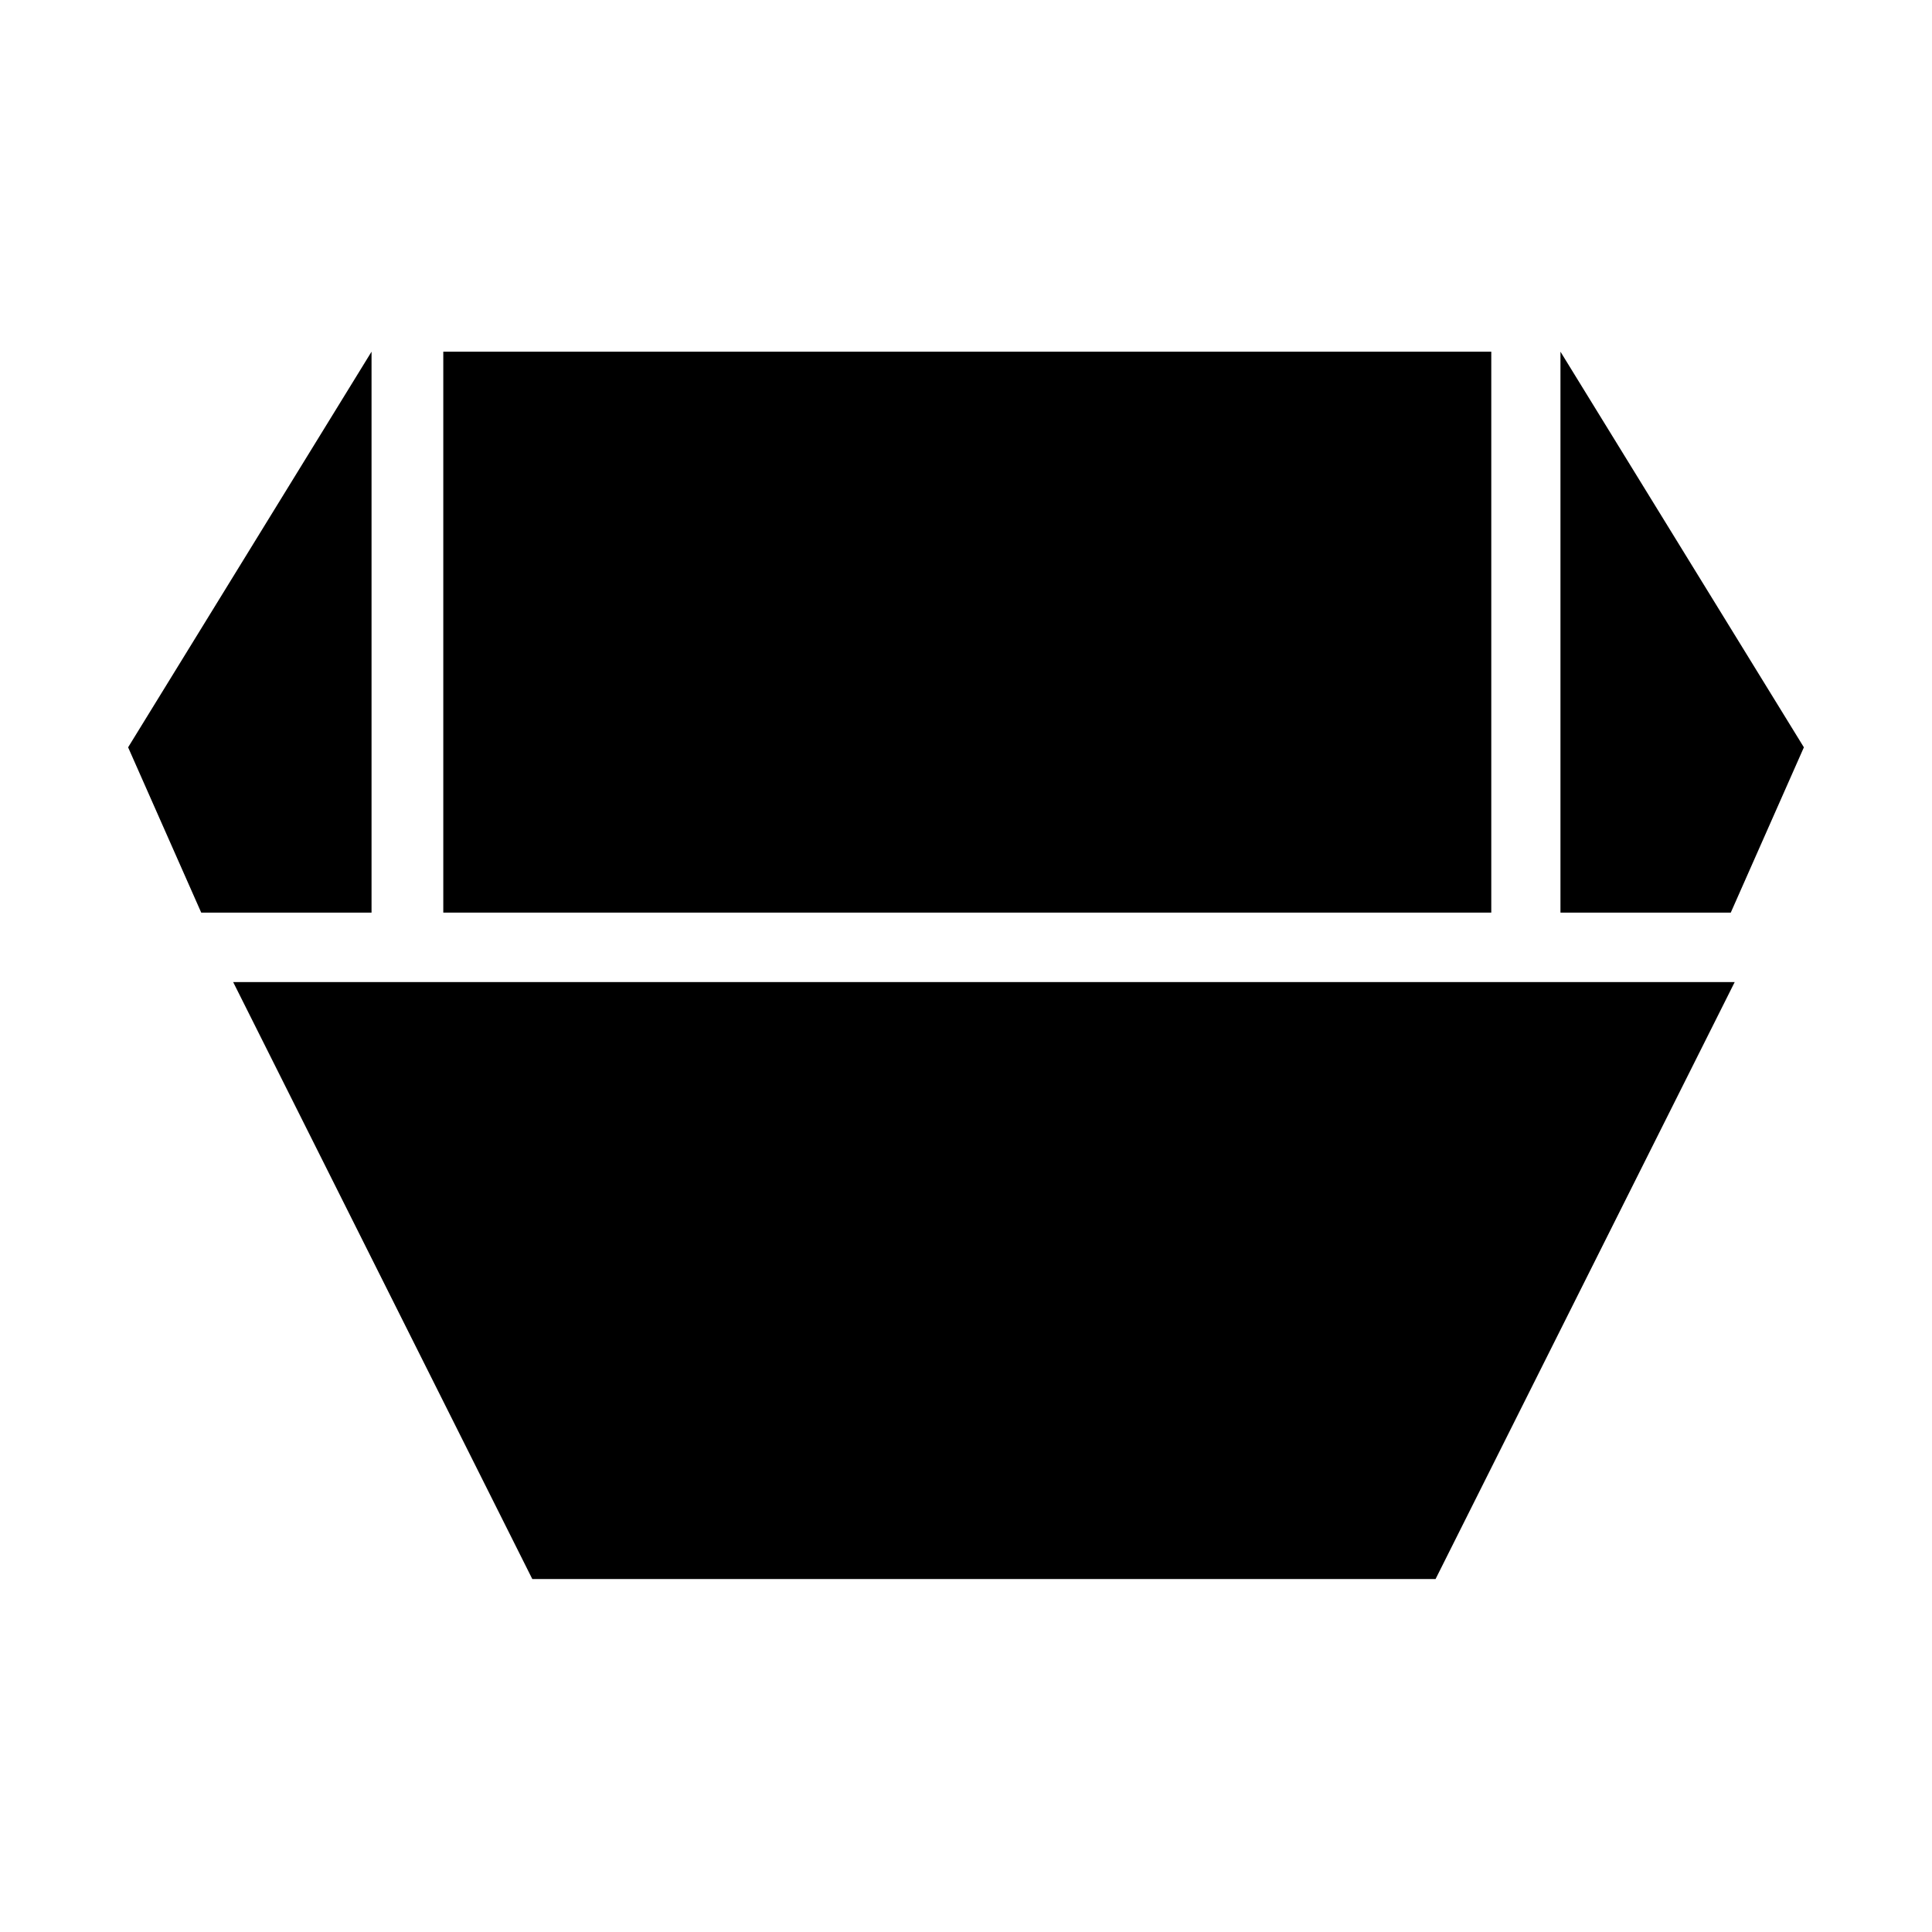
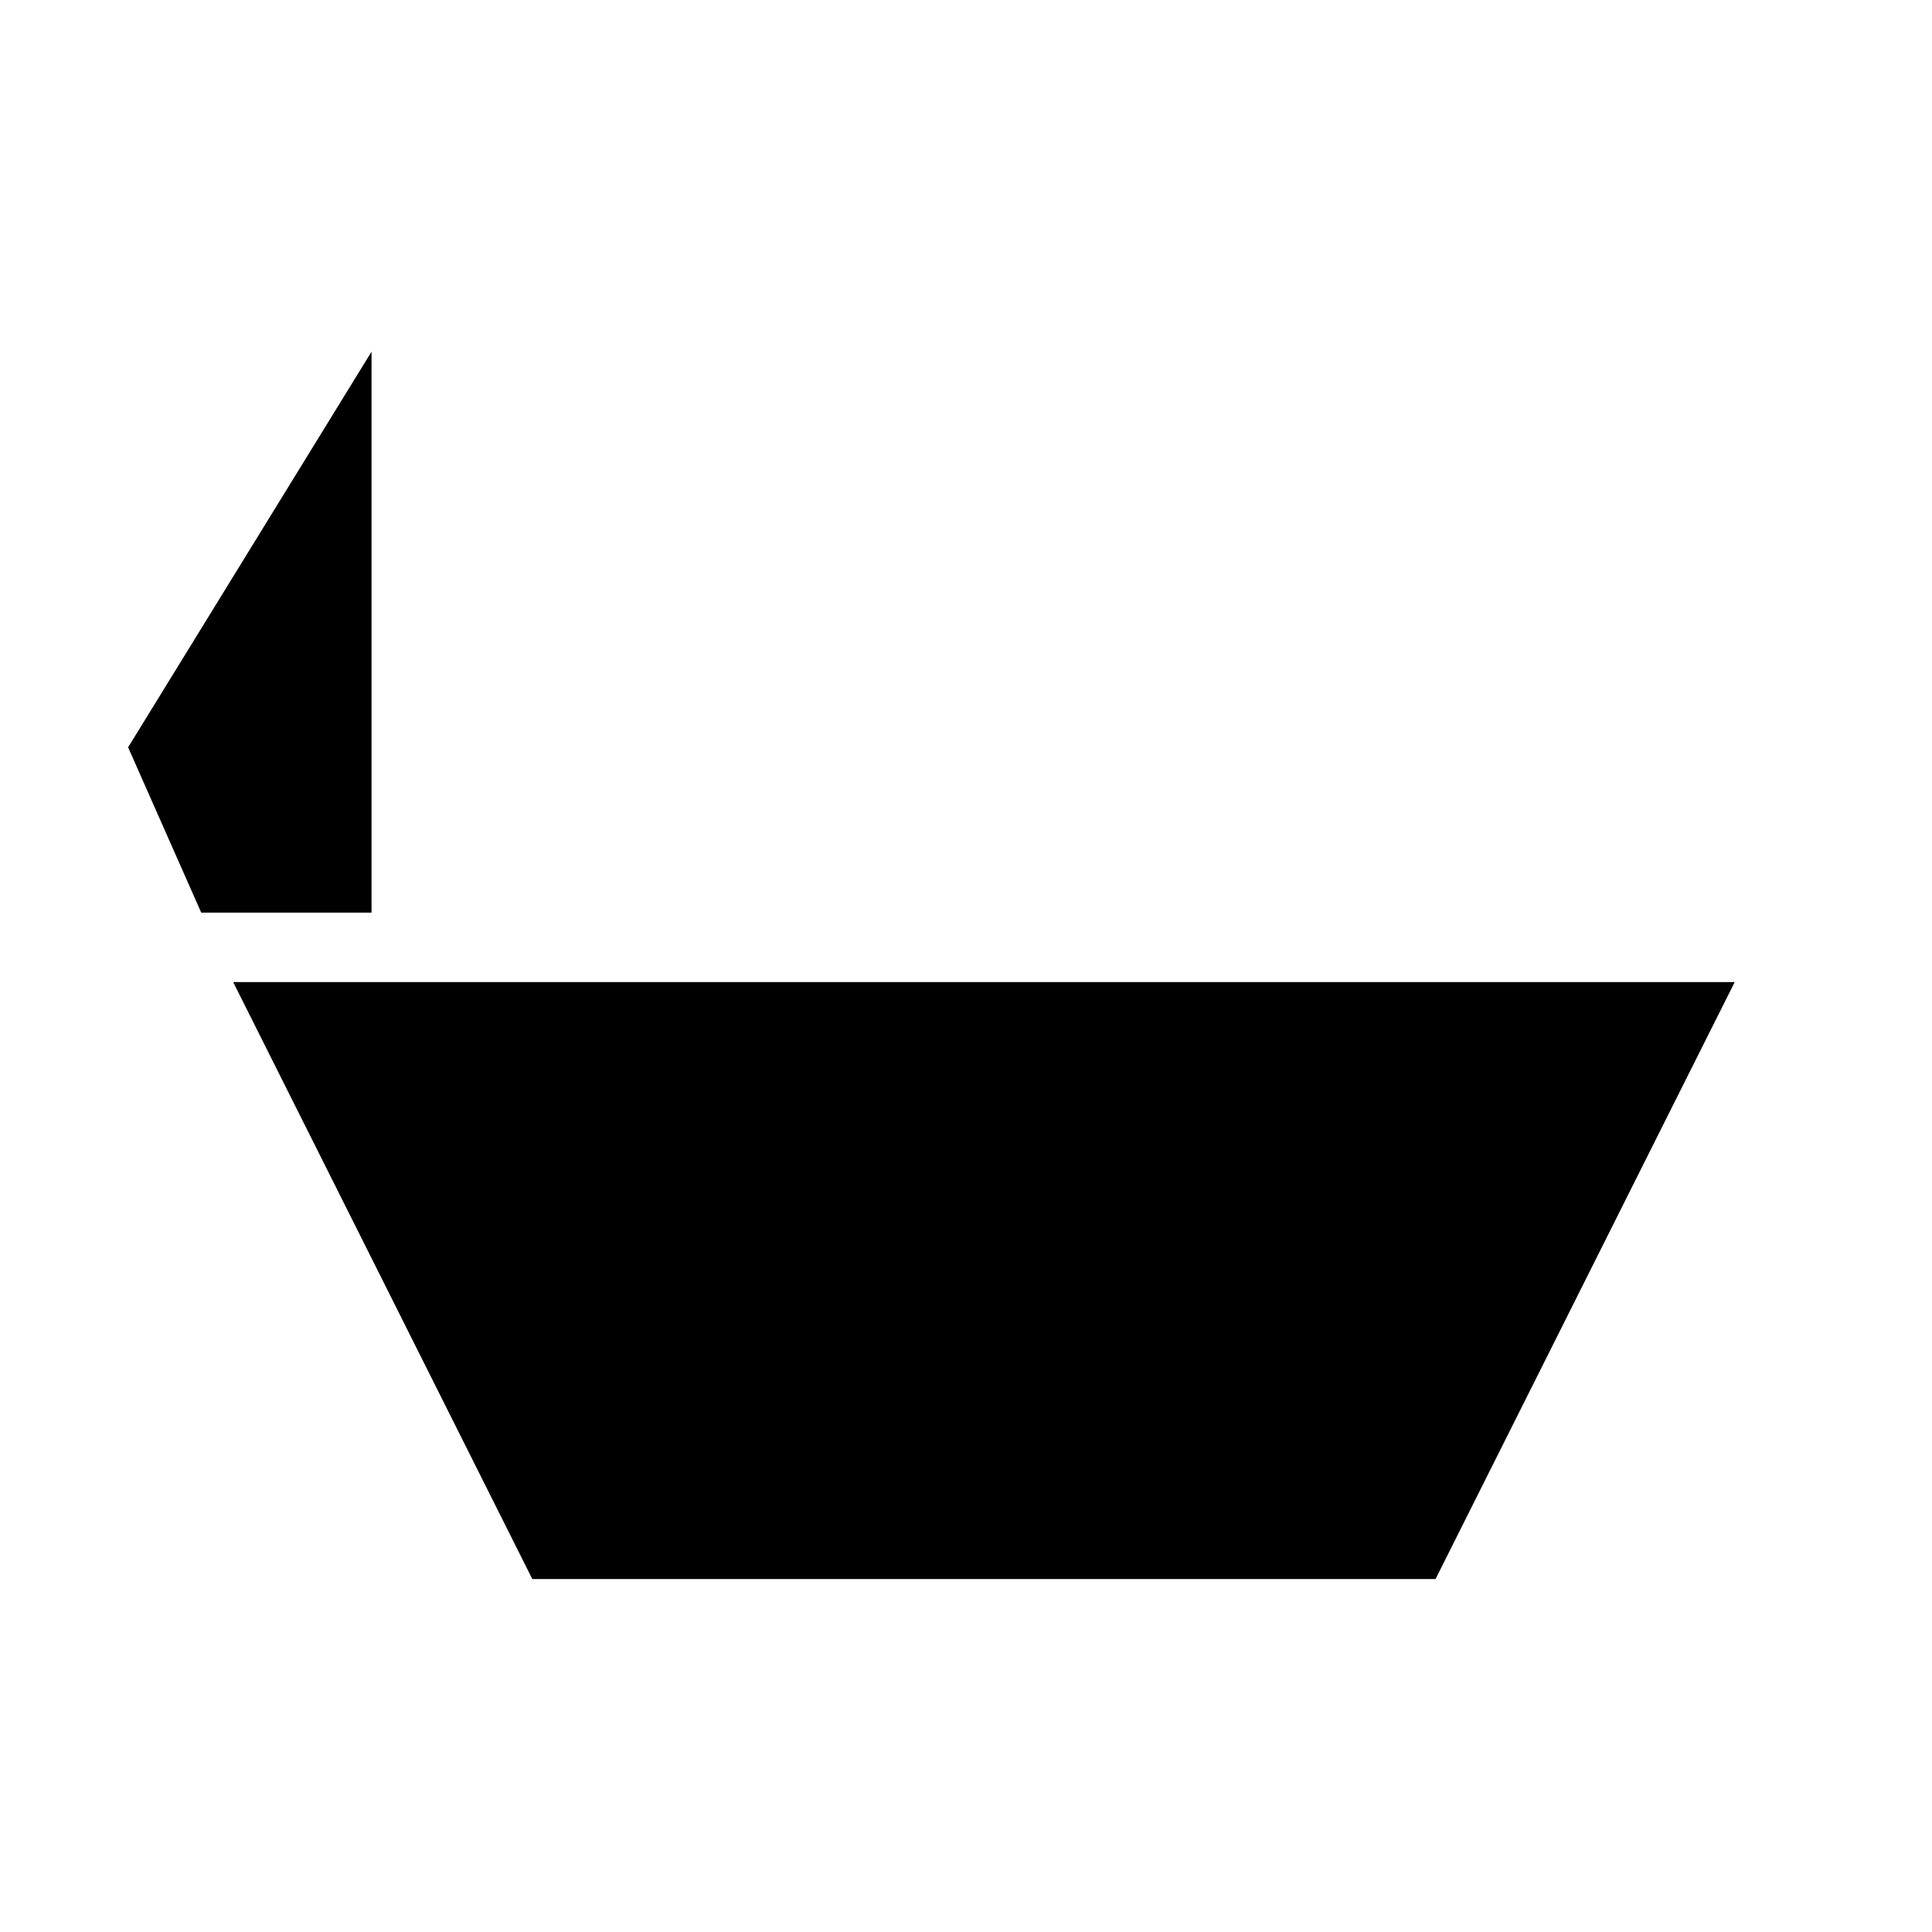
<svg xmlns="http://www.w3.org/2000/svg" width="754px" height="754px" viewBox="0 0 754 754" version="1.1">
  <title>icon-pinned</title>
  <desc>Created with Sketch.</desc>
  <g id="icon-pinned" stroke="none" stroke-width="1" fill="none" fill-rule="evenodd">
    <g id="Group-5" transform="translate(50, 137)" fill="#000000">
-       <polygon id="Fill-1" points="559 0.251 559 219.163 625.468 219.163 654 154.659" />
-       <polygon id="Fill-2" points="123 219.163 532 219.163 532 0.251 123 0.251" />
      <polygon id="Fill-3" points="95 0.251 0 154.659 28.532 219.163 95 219.163" />
      <polygon id="Fill-4" points="41 246.276 157.74 479.247 510.26 479.247 627 246.276" />
    </g>
  </g>
</svg>